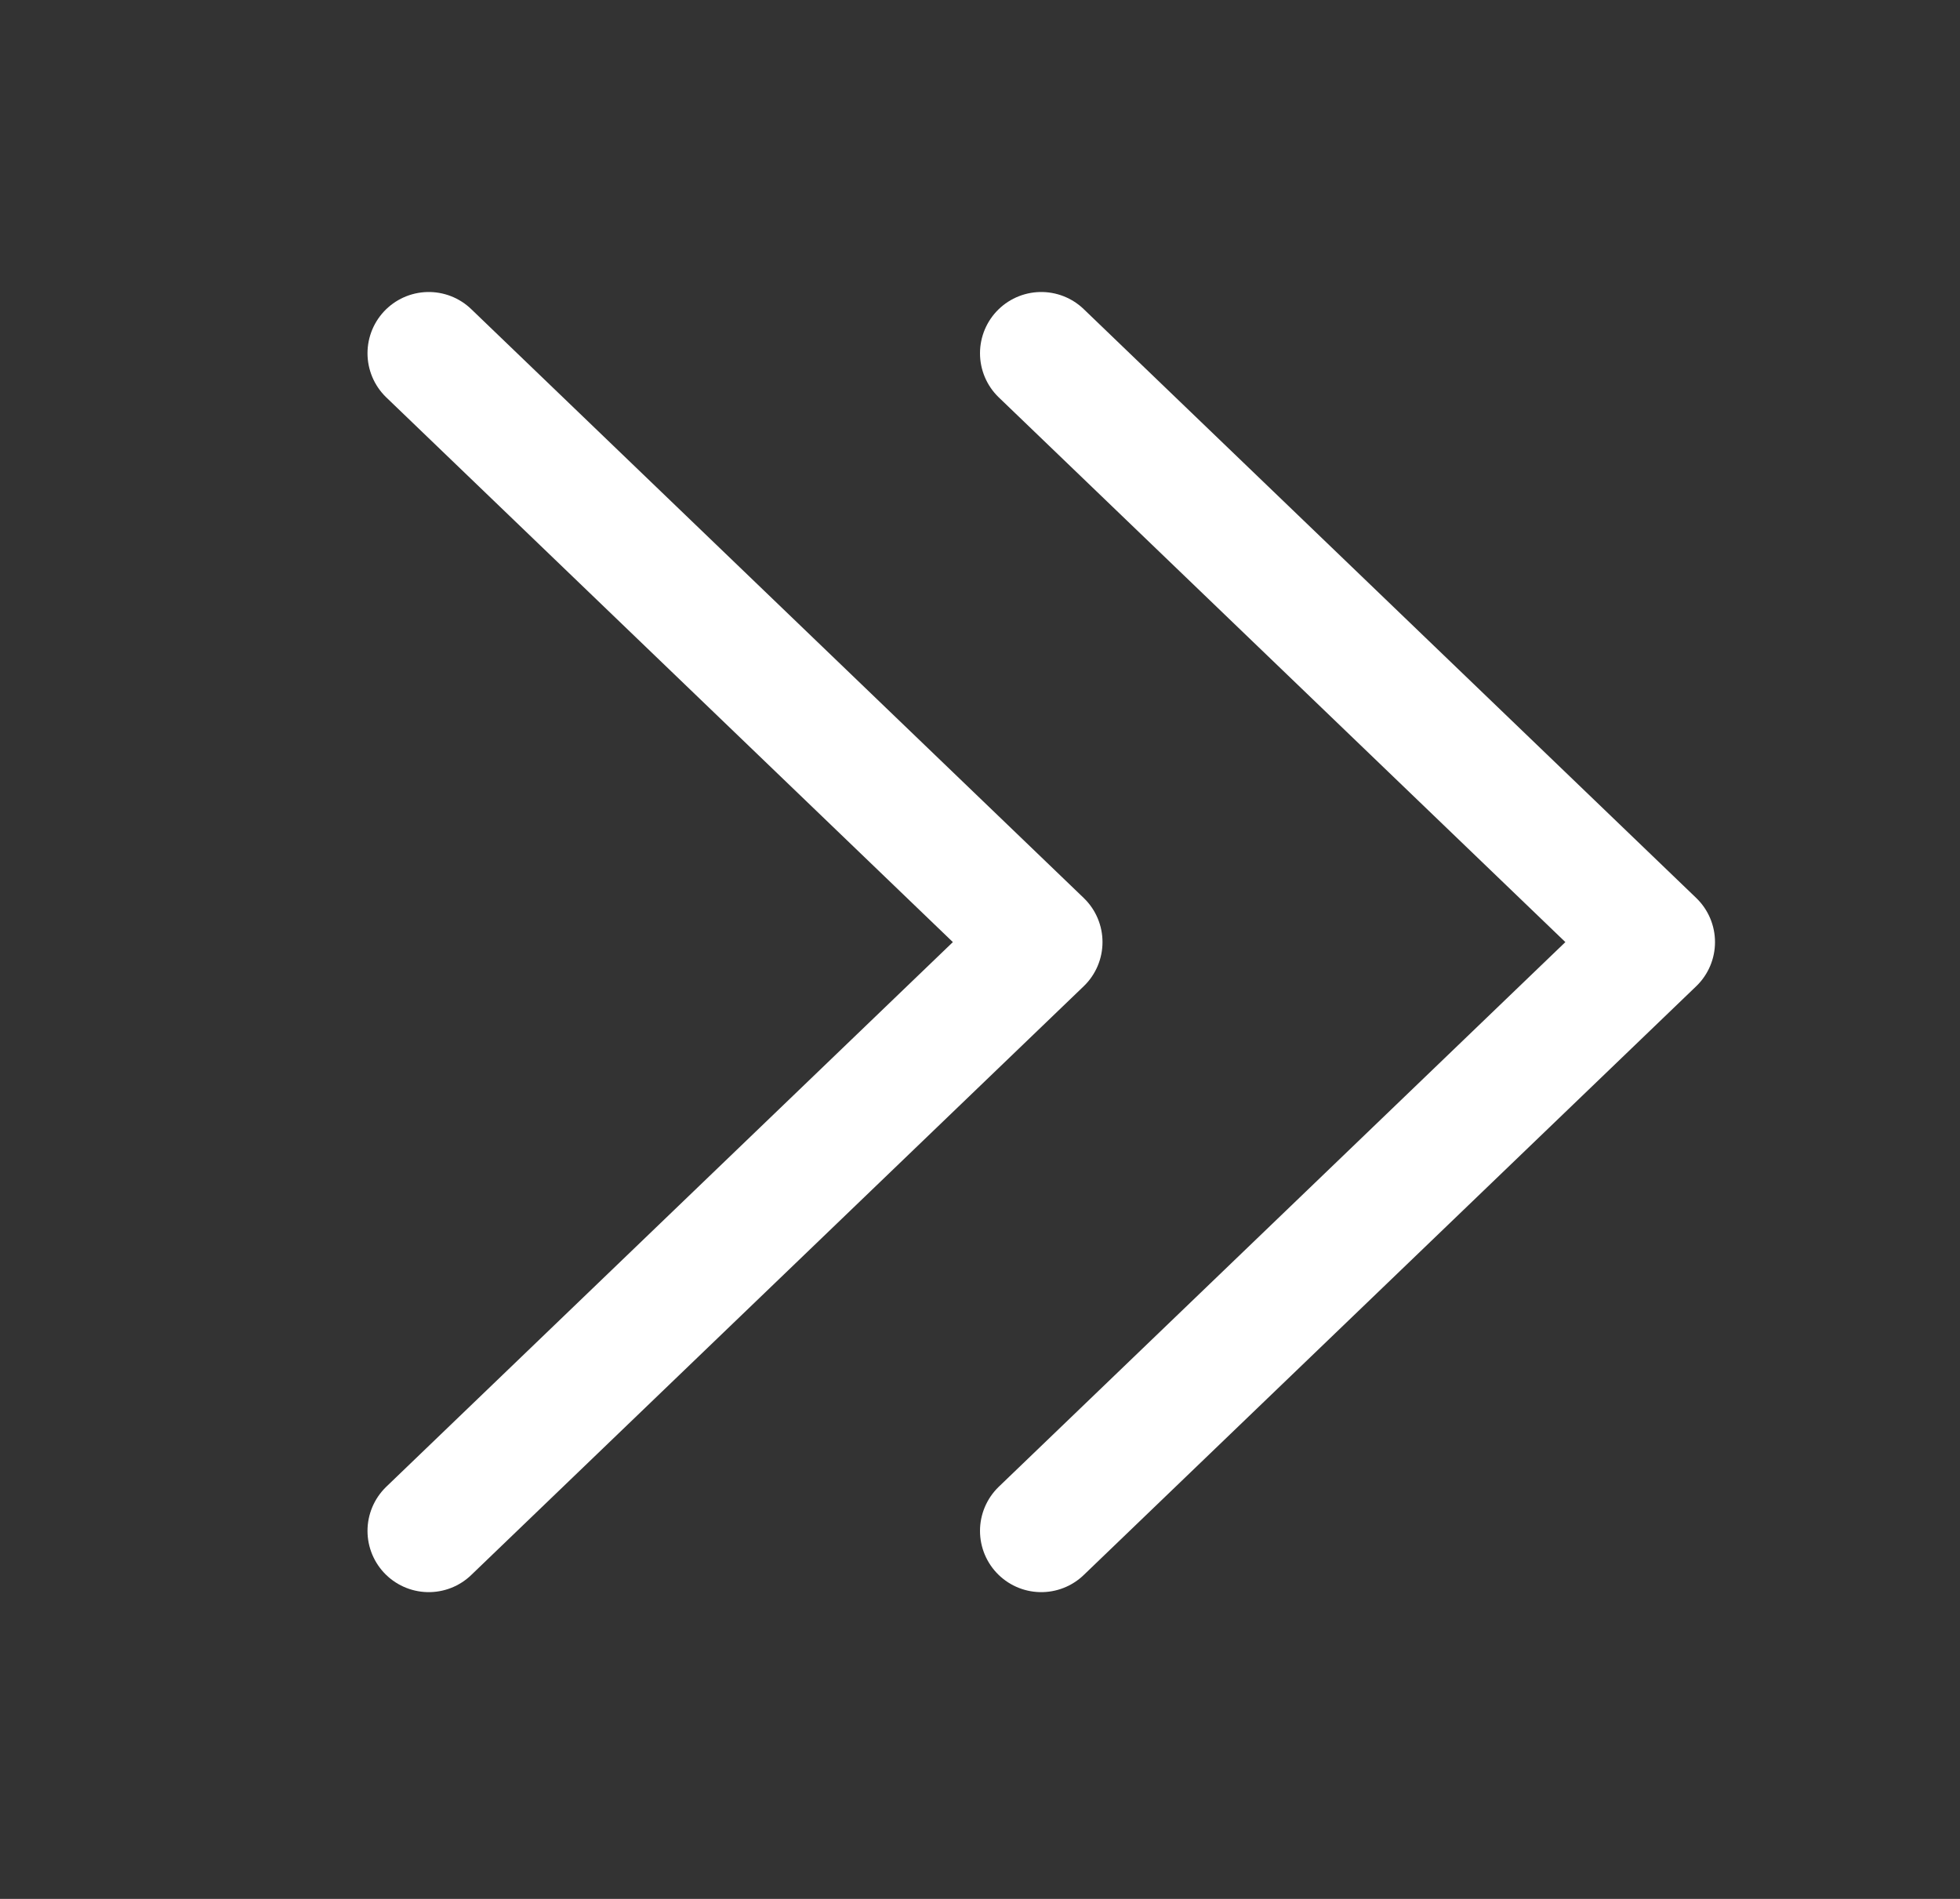
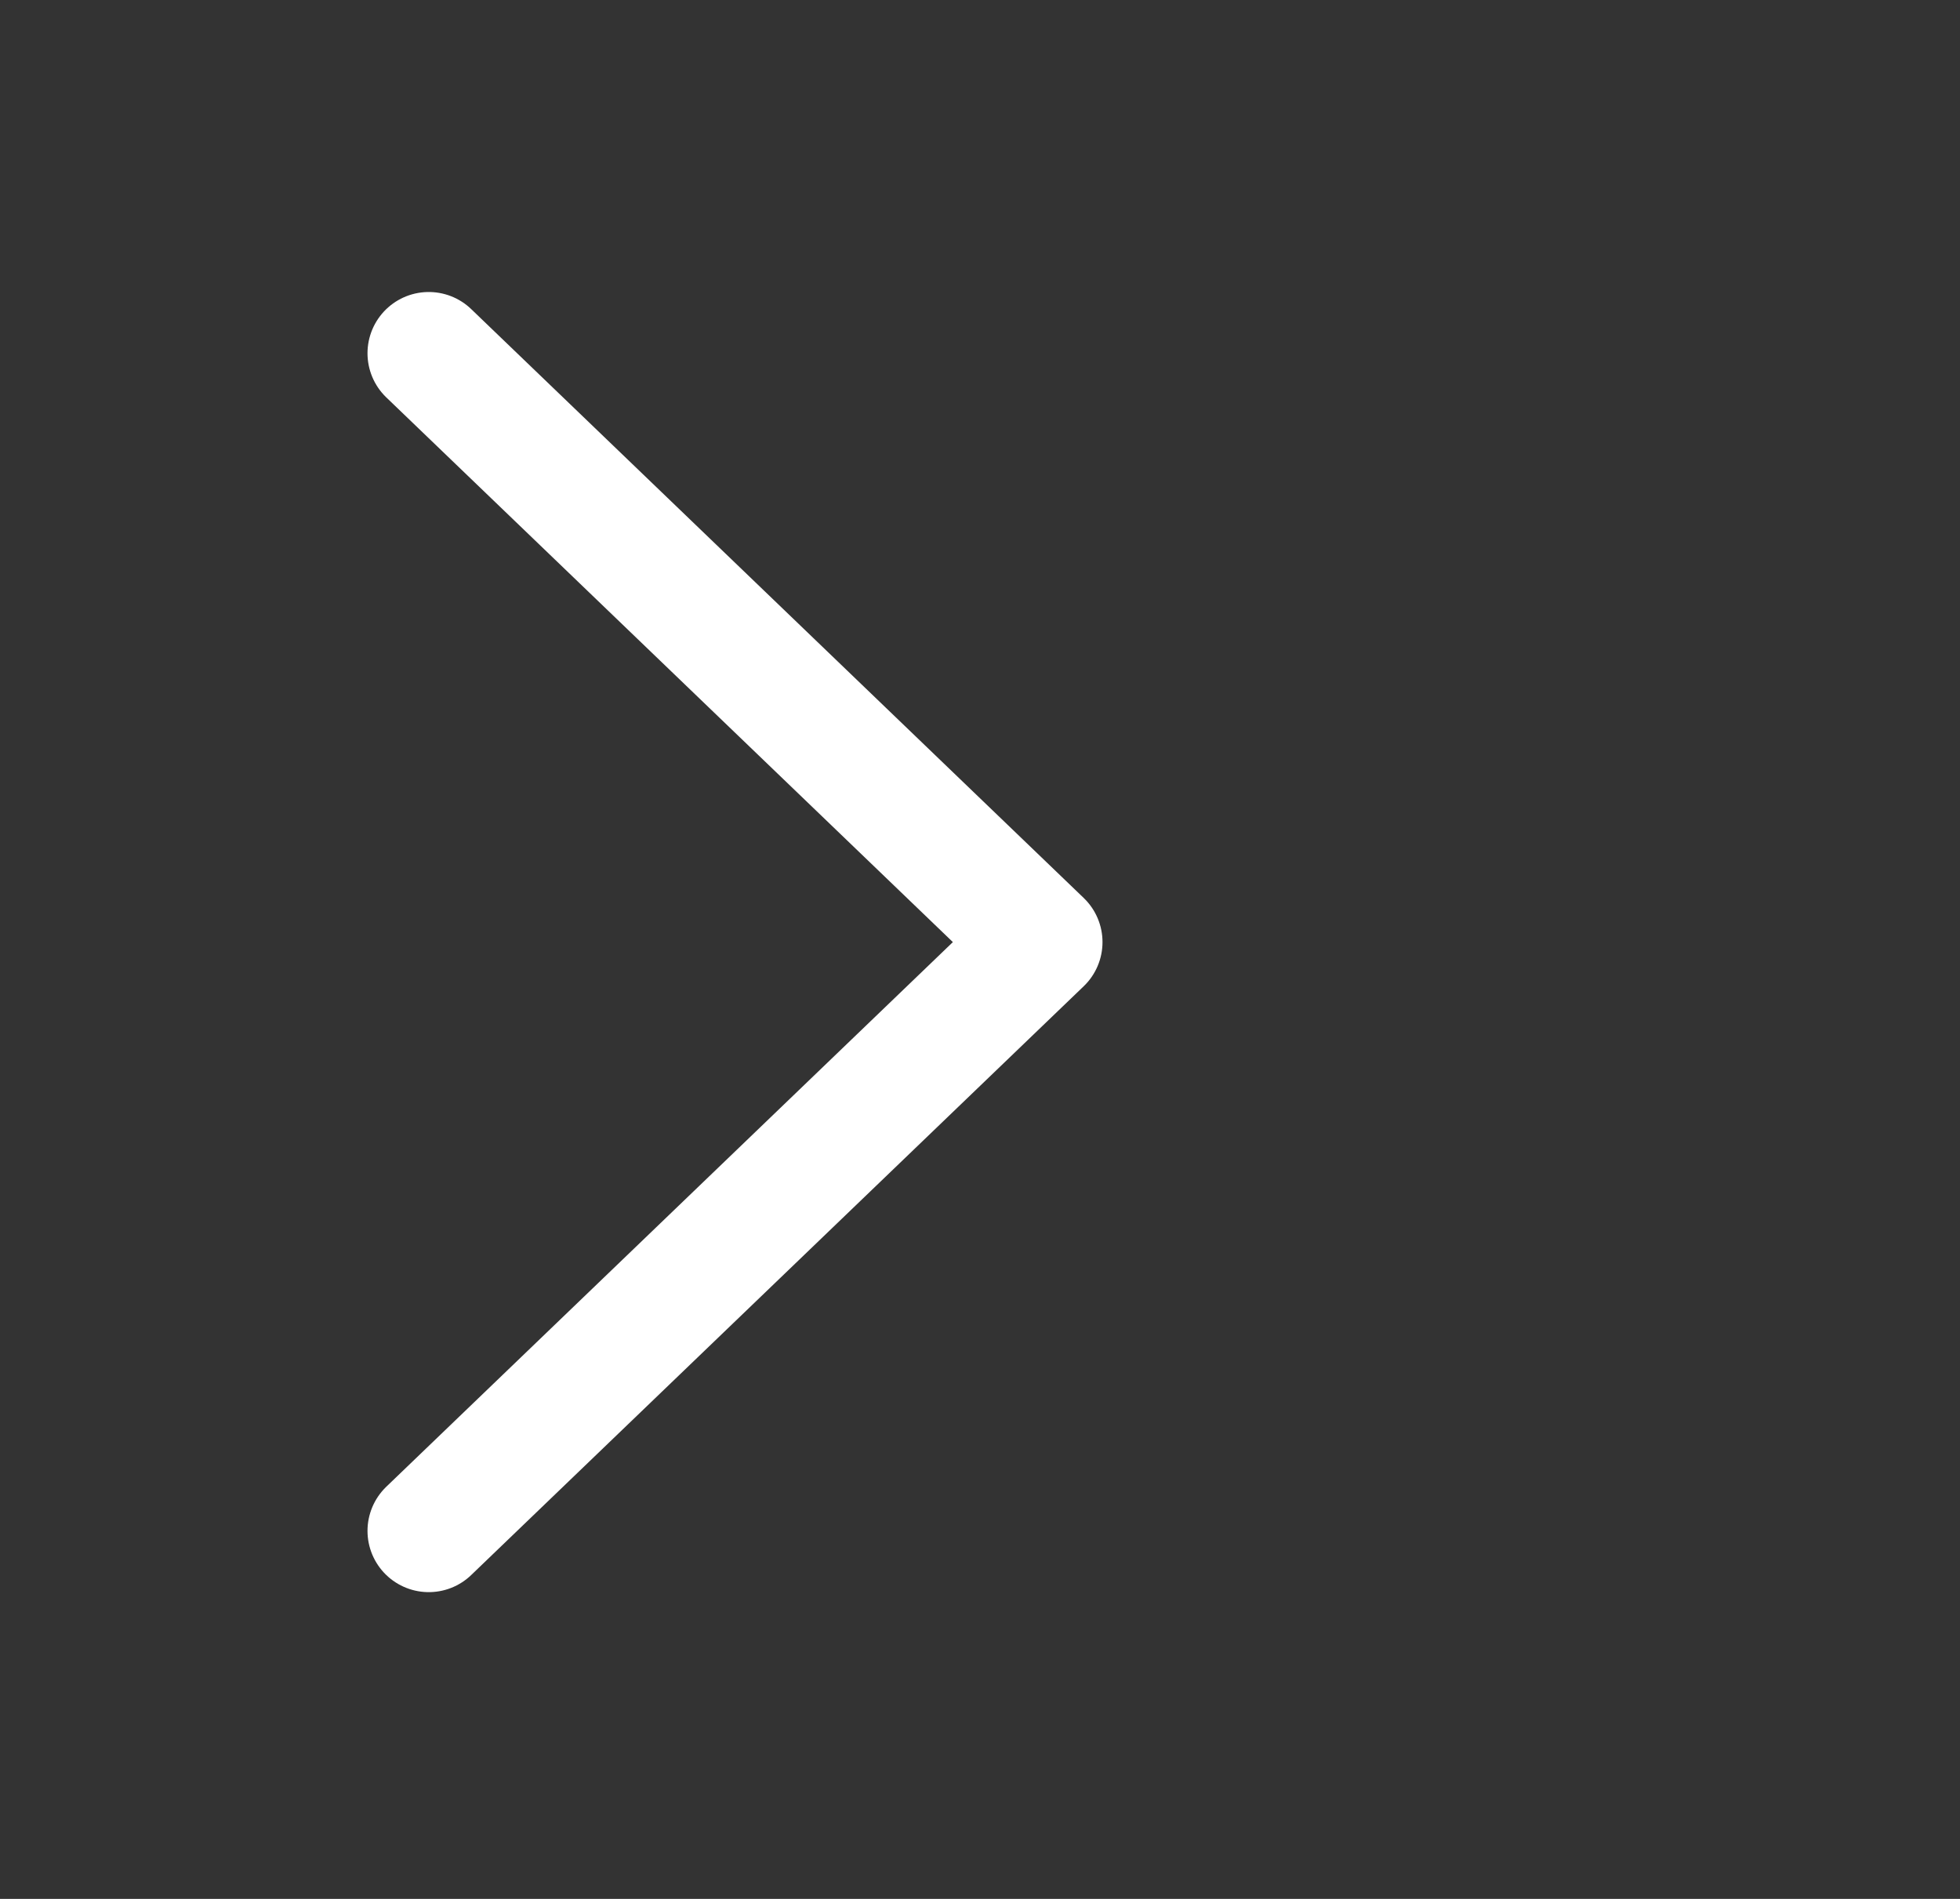
<svg xmlns="http://www.w3.org/2000/svg" width="32" height="31" viewBox="0 0 32 31" fill="none">
  <rect x="0" y="0" width="32" height="31" fill="#333333" stroke="none" />
  <path d="M7 5.767L17 15.38L7 24.992" stroke="white" stroke-width="2" stroke-linecap="round" stroke-linejoin="round" />
-   <path d="M17 5.767L27 15.38L17 24.992" stroke="white" stroke-width="2" stroke-linecap="round" stroke-linejoin="round" />
</svg>